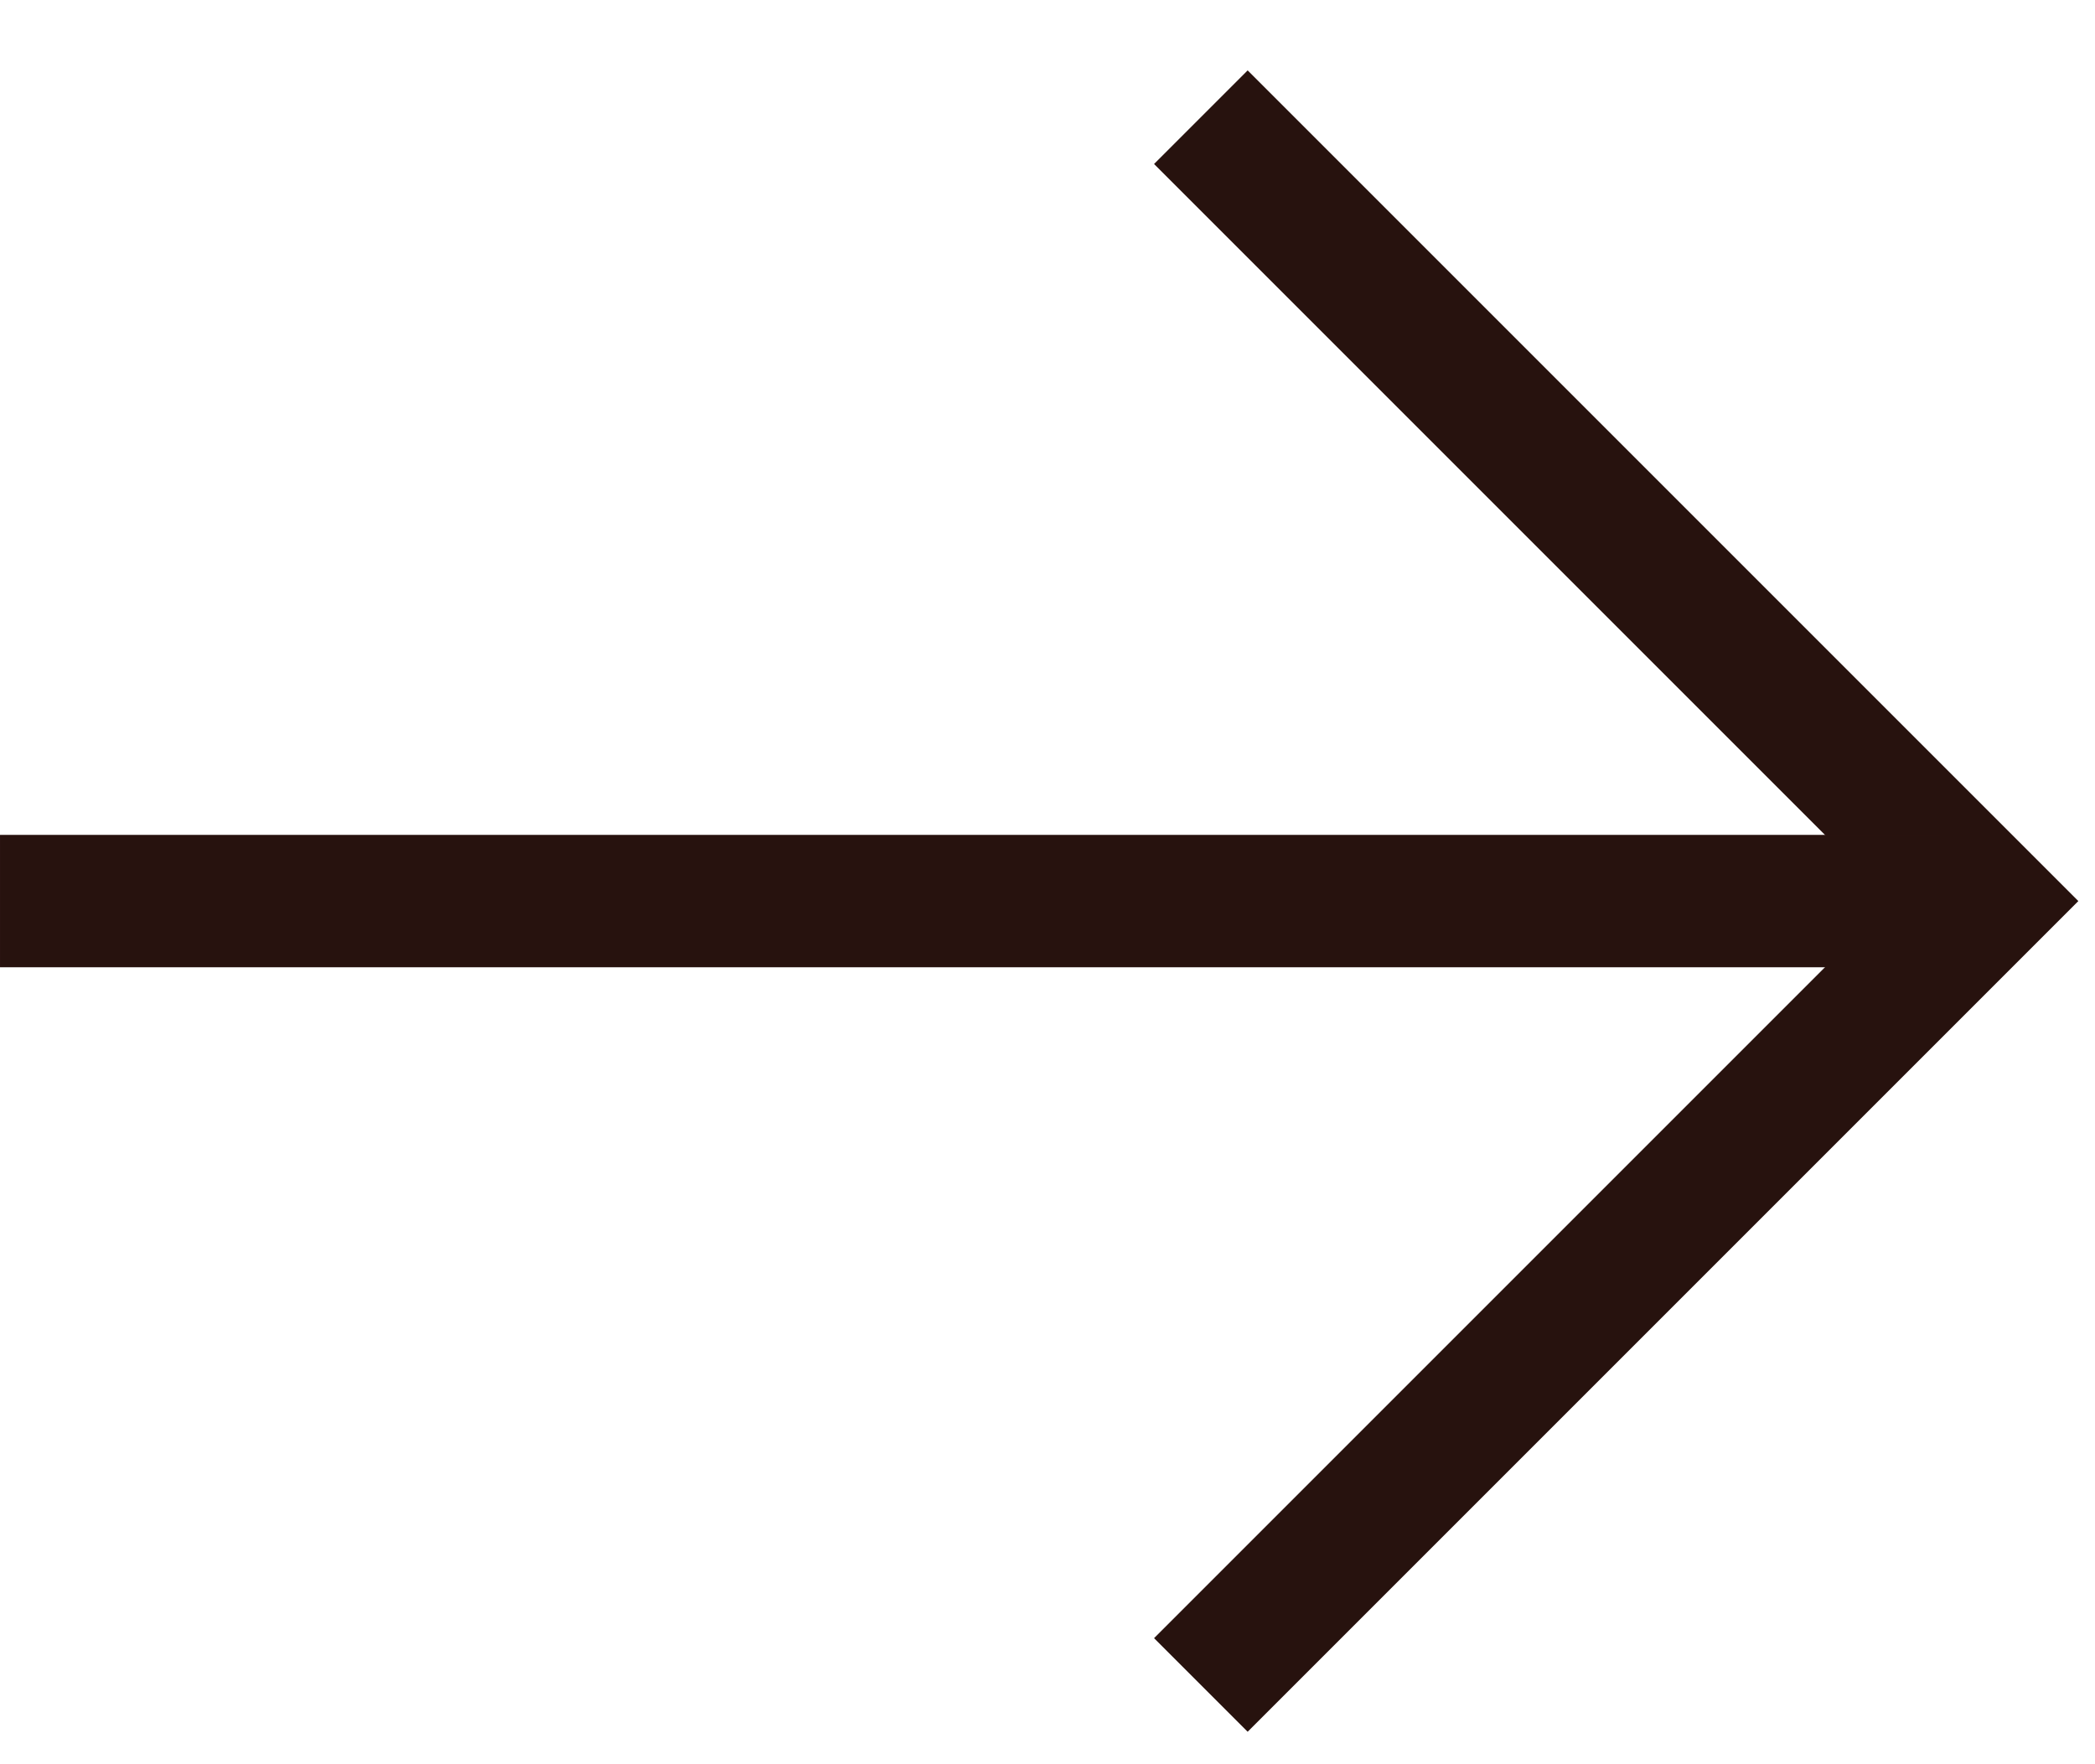
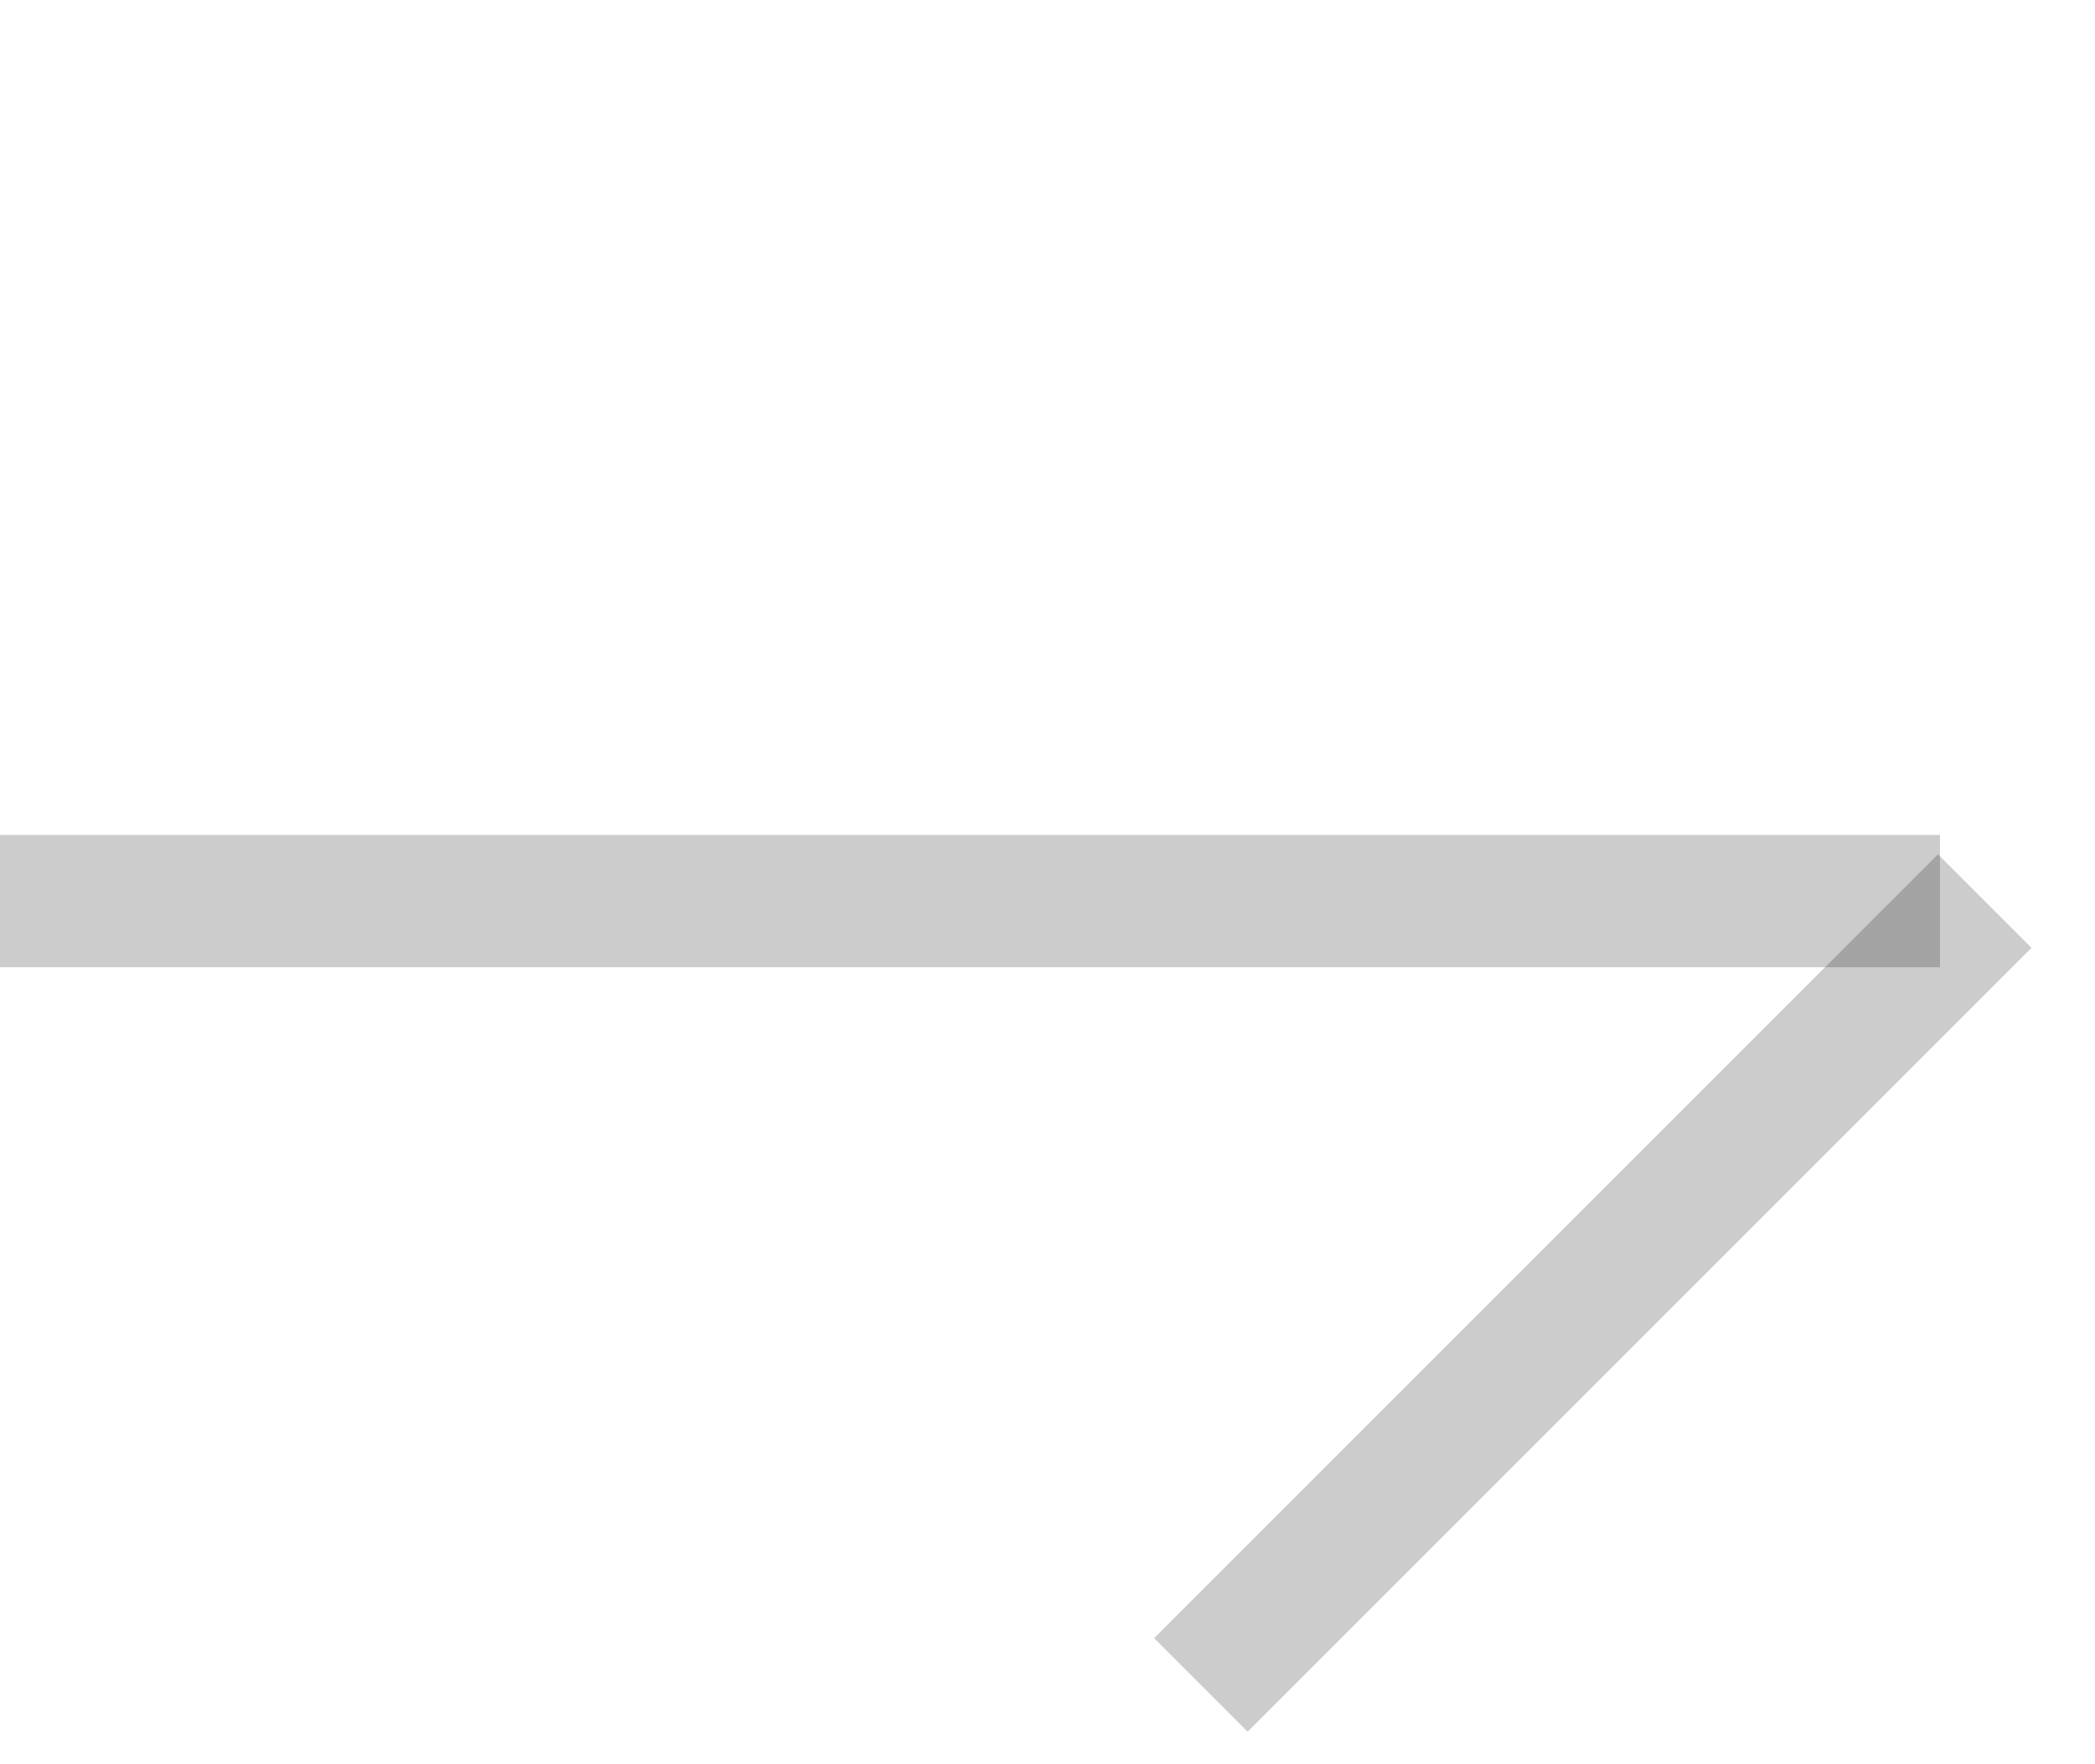
<svg xmlns="http://www.w3.org/2000/svg" width="19" height="16" viewBox="0 0 19 16" fill="none">
-   <path d="M10.891 15.281L18 8.172L10.891 1.063" stroke="#311612" stroke-width="1.2" />
-   <path d="M10.891 15.281L18 8.172L10.891 1.063" stroke="black" stroke-opacity="0.2" stroke-width="1.2" />
-   <path d="M17.594 8.172L8.2016e-05 8.172" stroke="#311612" stroke-width="1.2" />
+   <path d="M10.891 15.281L18 8.172" stroke="black" stroke-opacity="0.2" stroke-width="1.2" />
  <path d="M17.594 8.172L8.2016e-05 8.172" stroke="black" stroke-opacity="0.2" stroke-width="1.2" />
</svg>